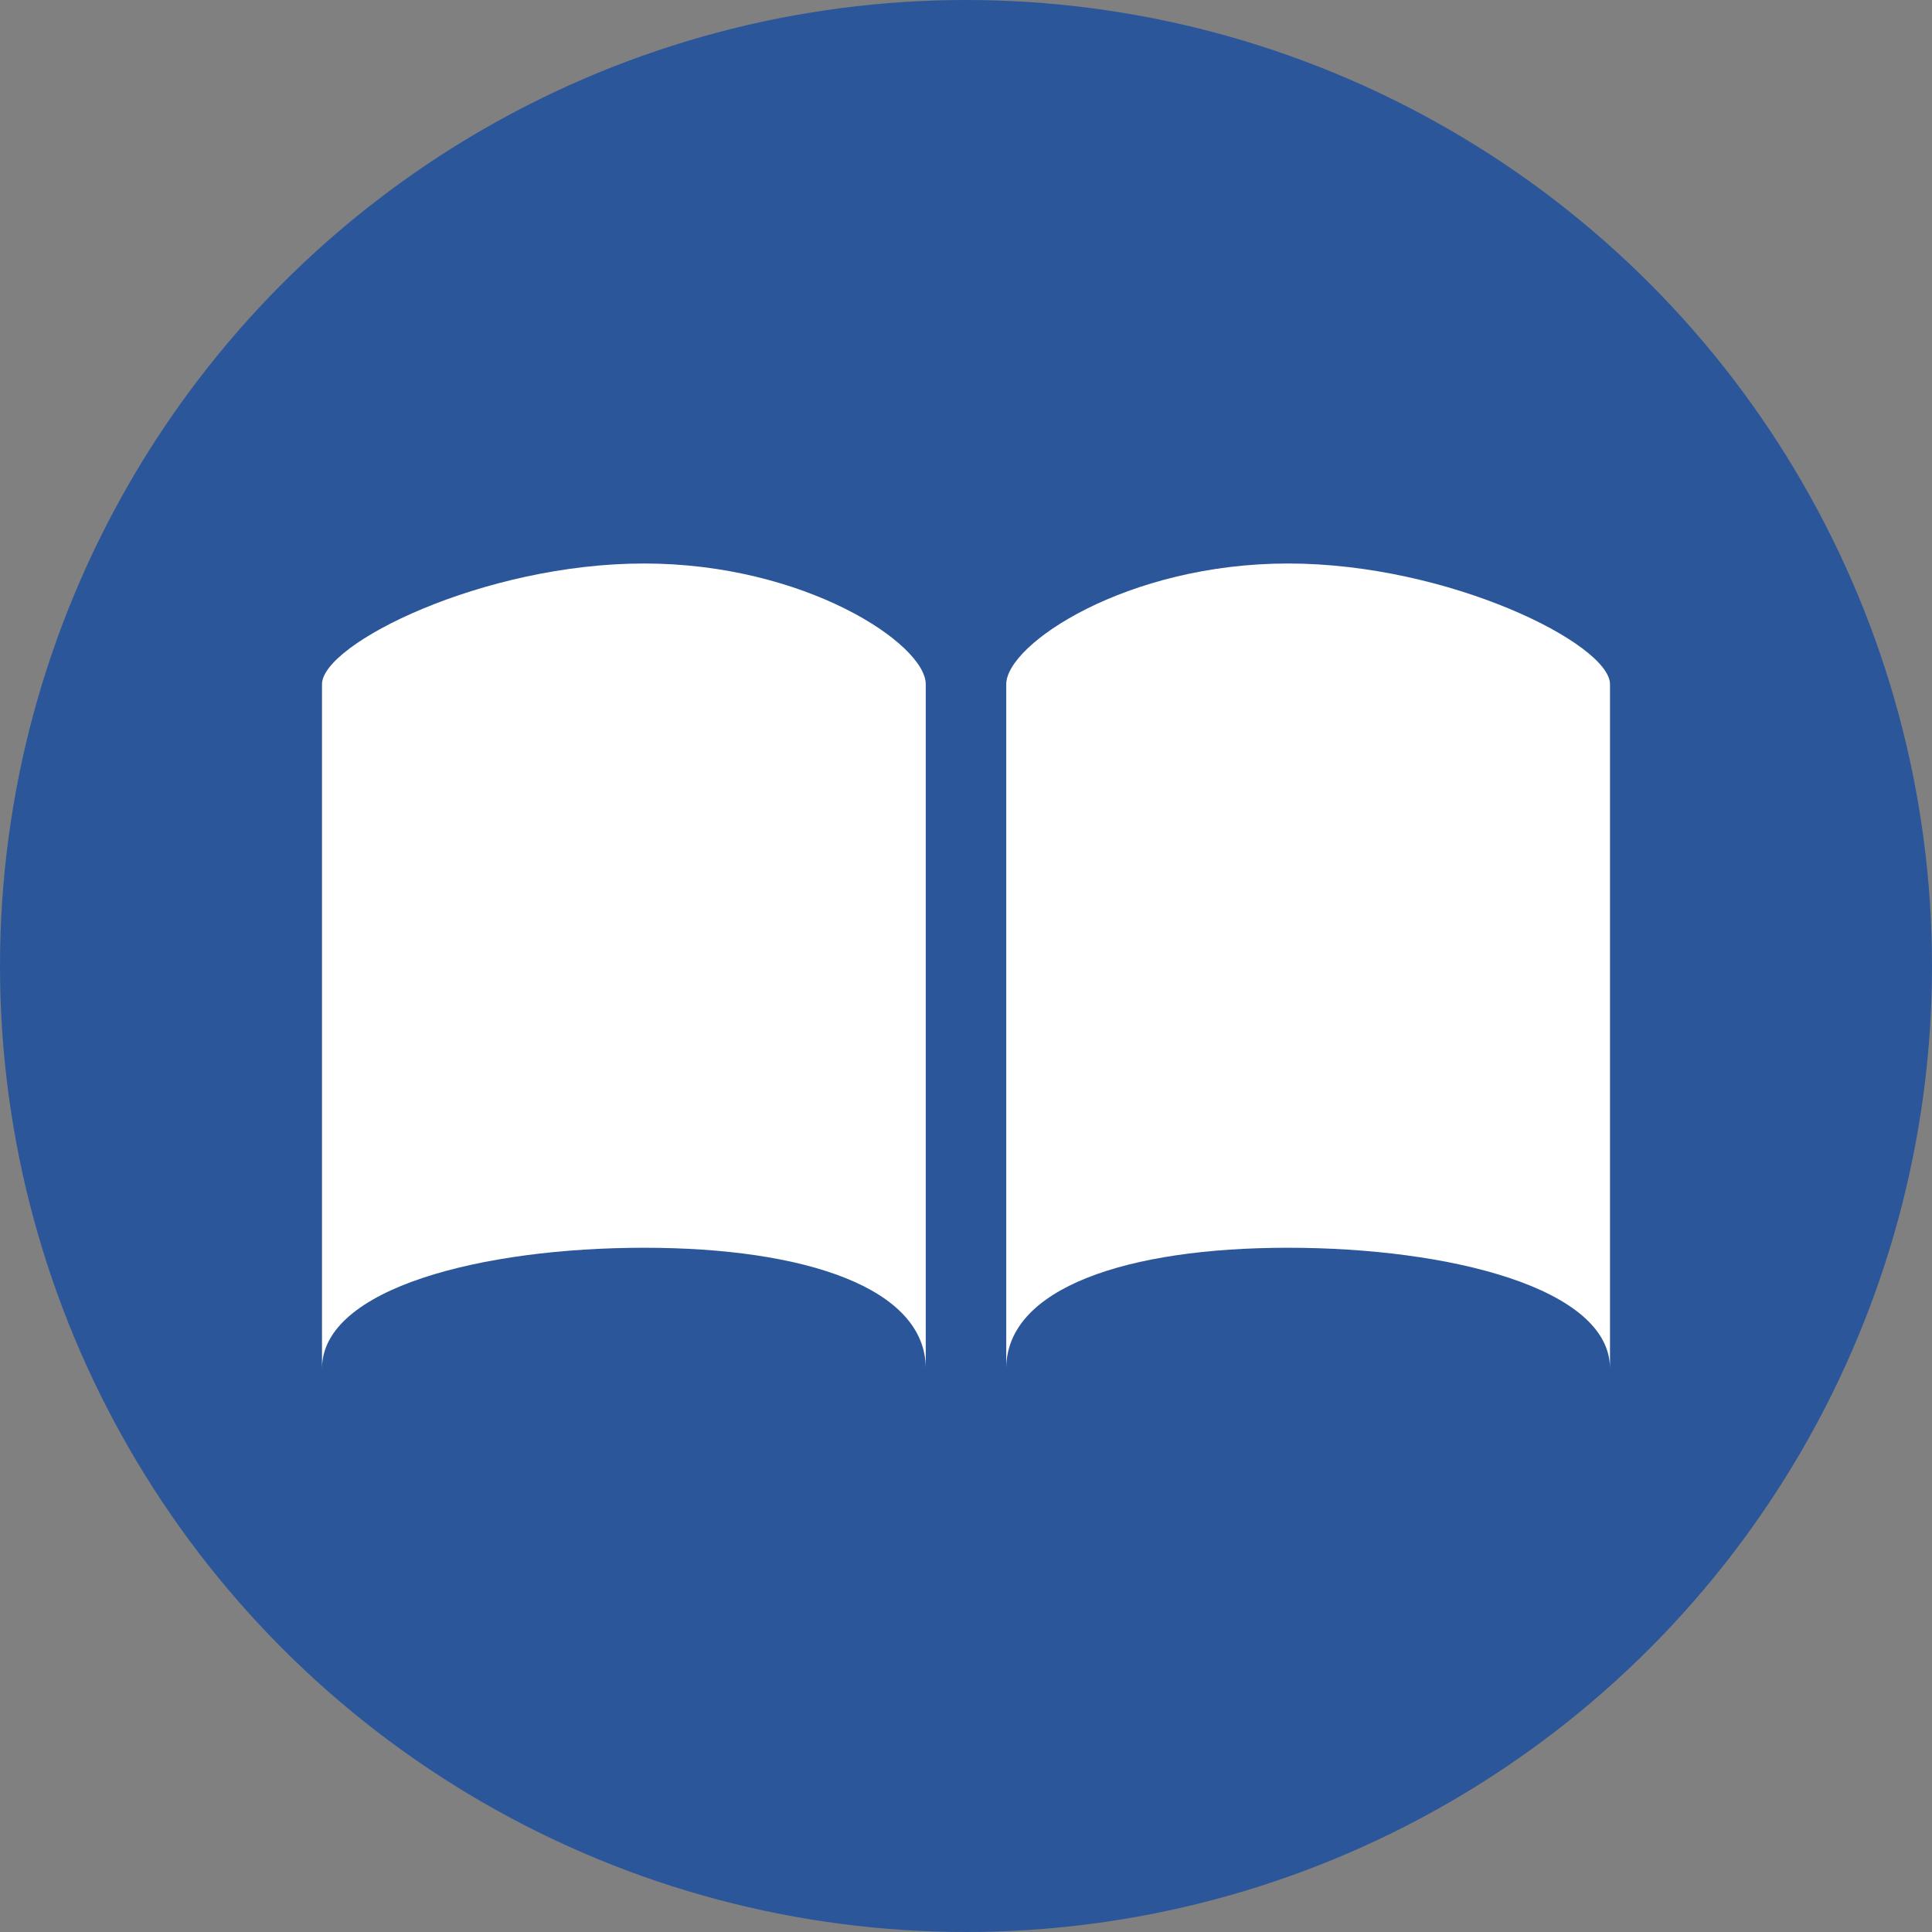
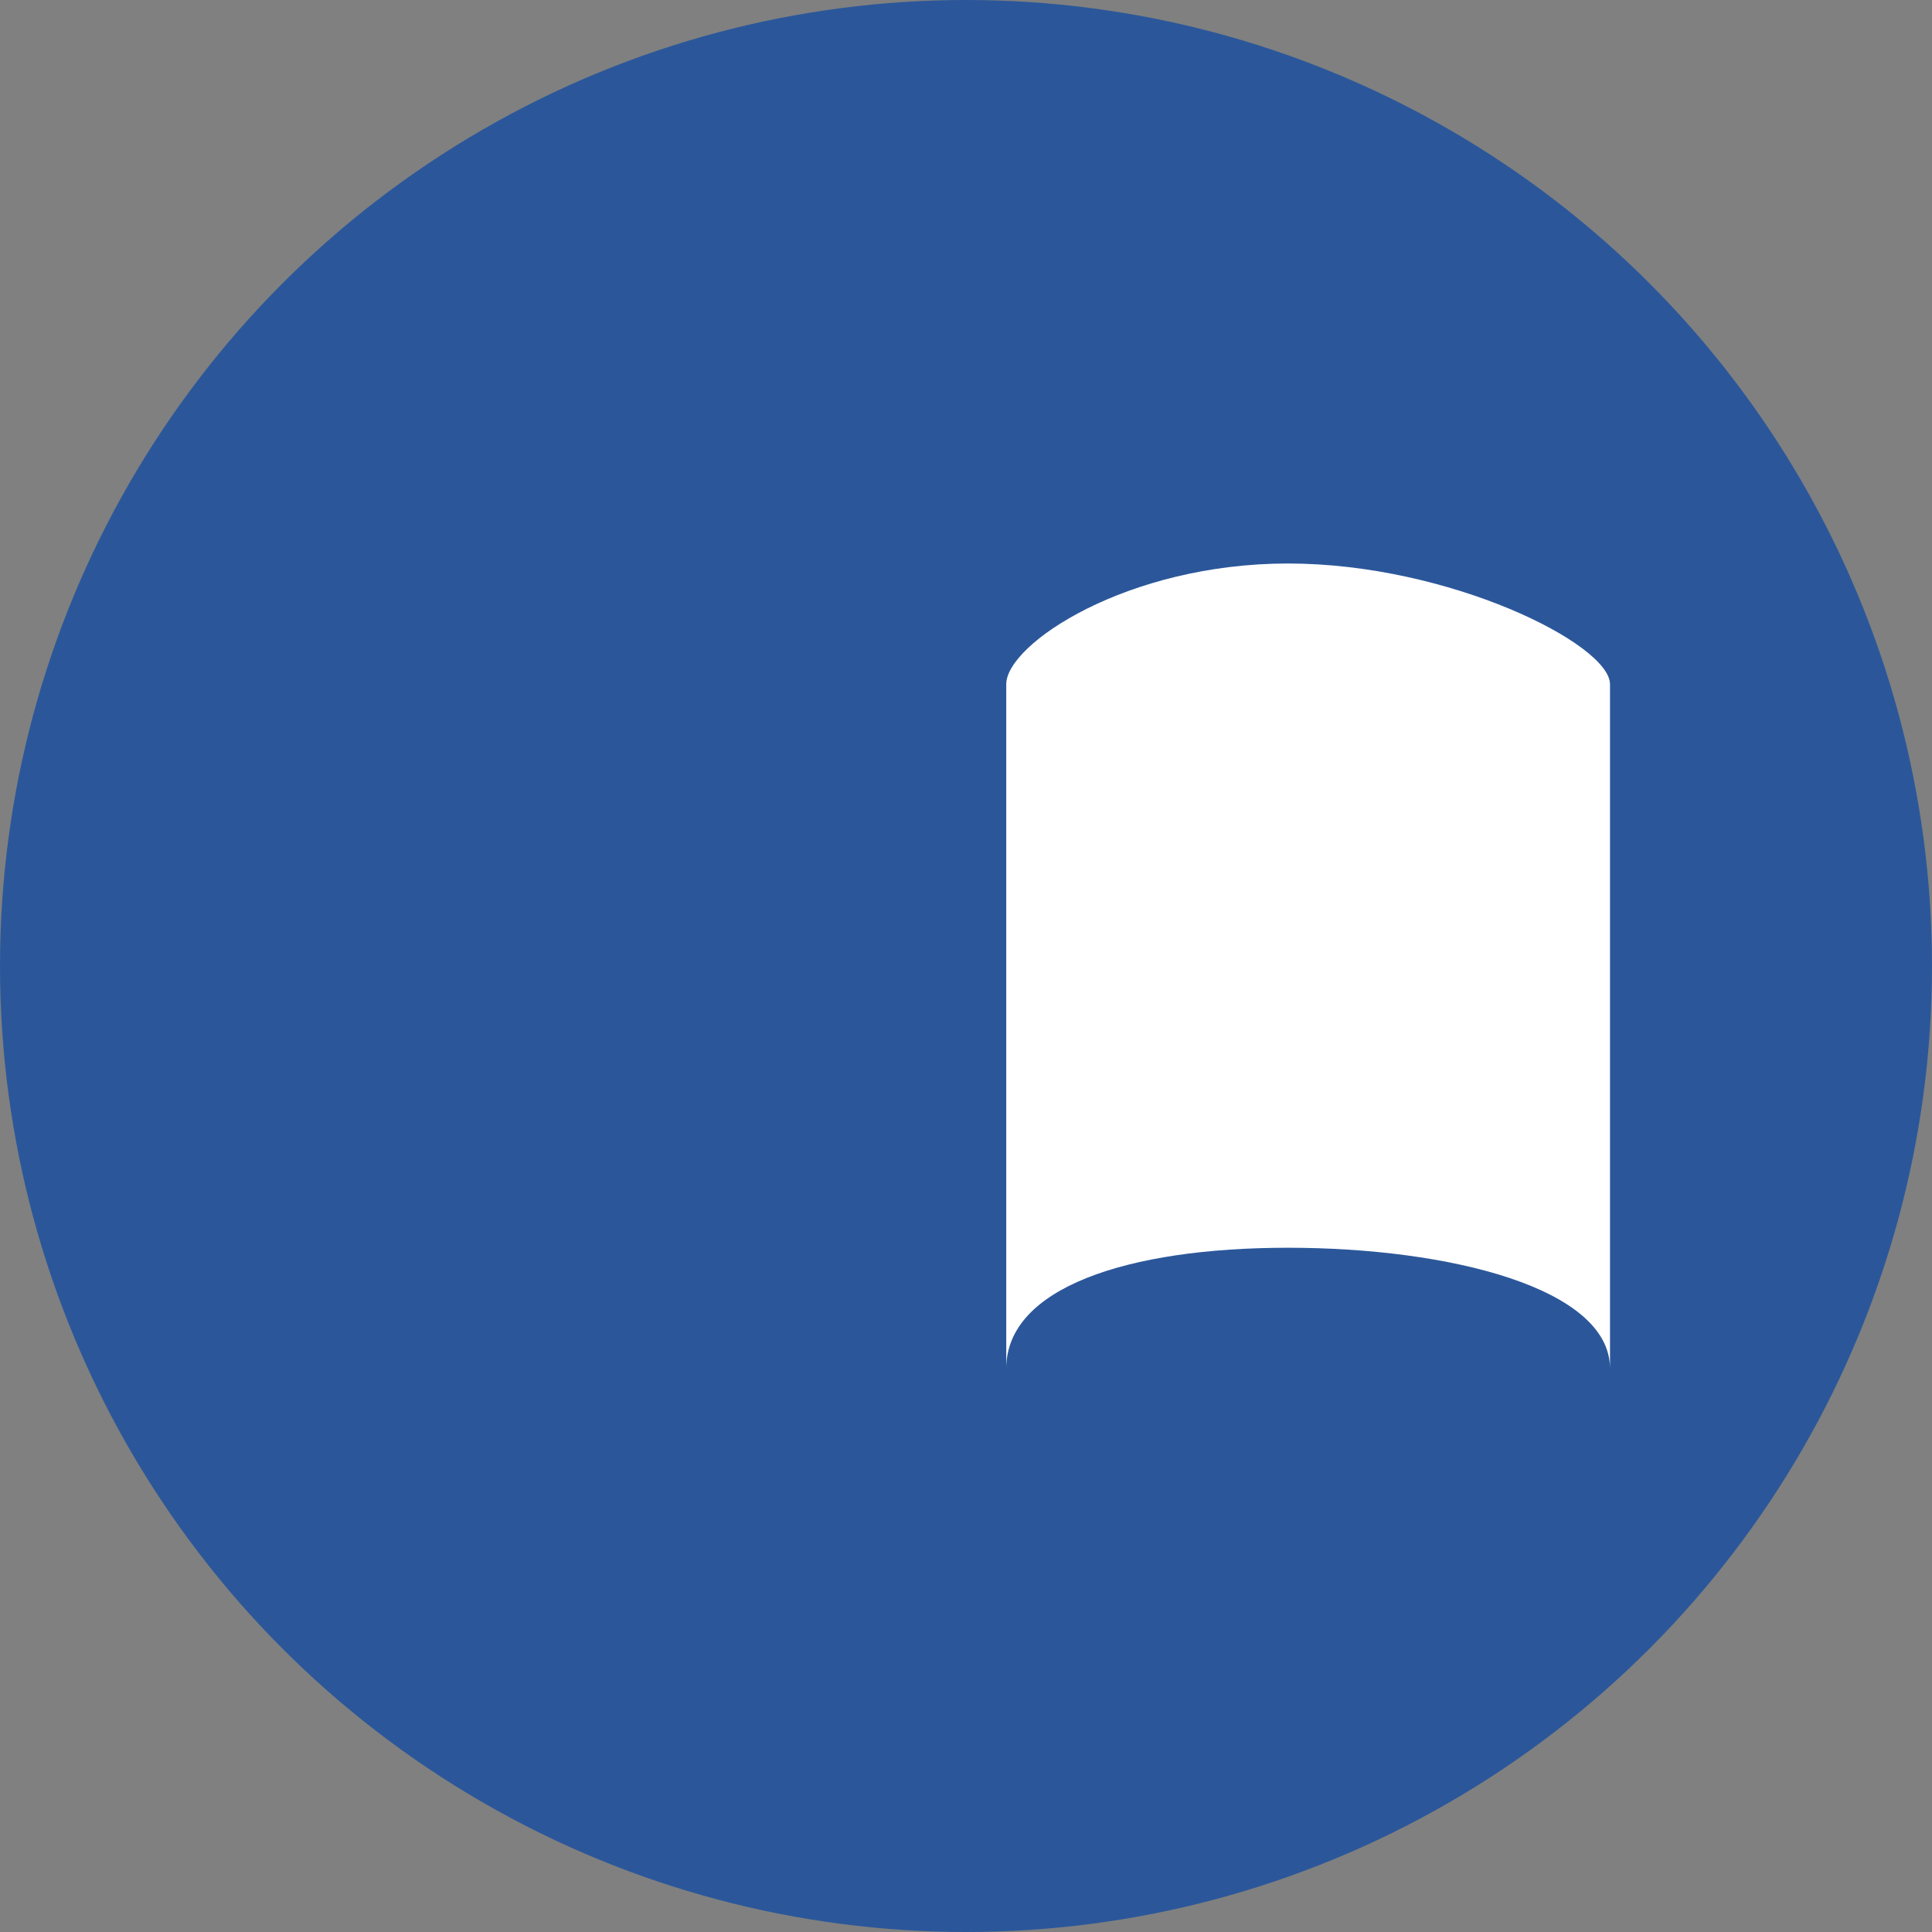
<svg xmlns="http://www.w3.org/2000/svg" xml:space="preserve" width="48px" height="48px" version="1.1" style="shape-rendering:geometricPrecision; text-rendering:geometricPrecision; image-rendering:optimizeQuality; fill-rule:evenodd; clip-rule:evenodd" viewBox="0 0 48 48">
  <rect x="0" y="0" width="48" height="48" fill="#808080" stroke="none" />
  <defs>
    <style type="text/css">
   
    .fil0 {fill:#2B579A}
    .fil1 {fill:white}
   
  </style>
  </defs>
  <g id="Layer_x0020_1">
    <circle class="fil0" cx="24" cy="24" r="24" />
-     <path class="fil1" d="M8 34l0 -17c0,-1 4,-3 8,-3 4,0 7,2 7,3l0 17c0,-2 -3,-3 -7,-3 -4,0 -8,1 -8,3z" />
    <path class="fil1" d="M25 34c0,-2 3,-3 7,-3 4,0 8,1 8,3l0 -17c0,-1 -4,-3 -8,-3 -4,0 -7,2 -7,3l0 17z" />
  </g>
</svg>